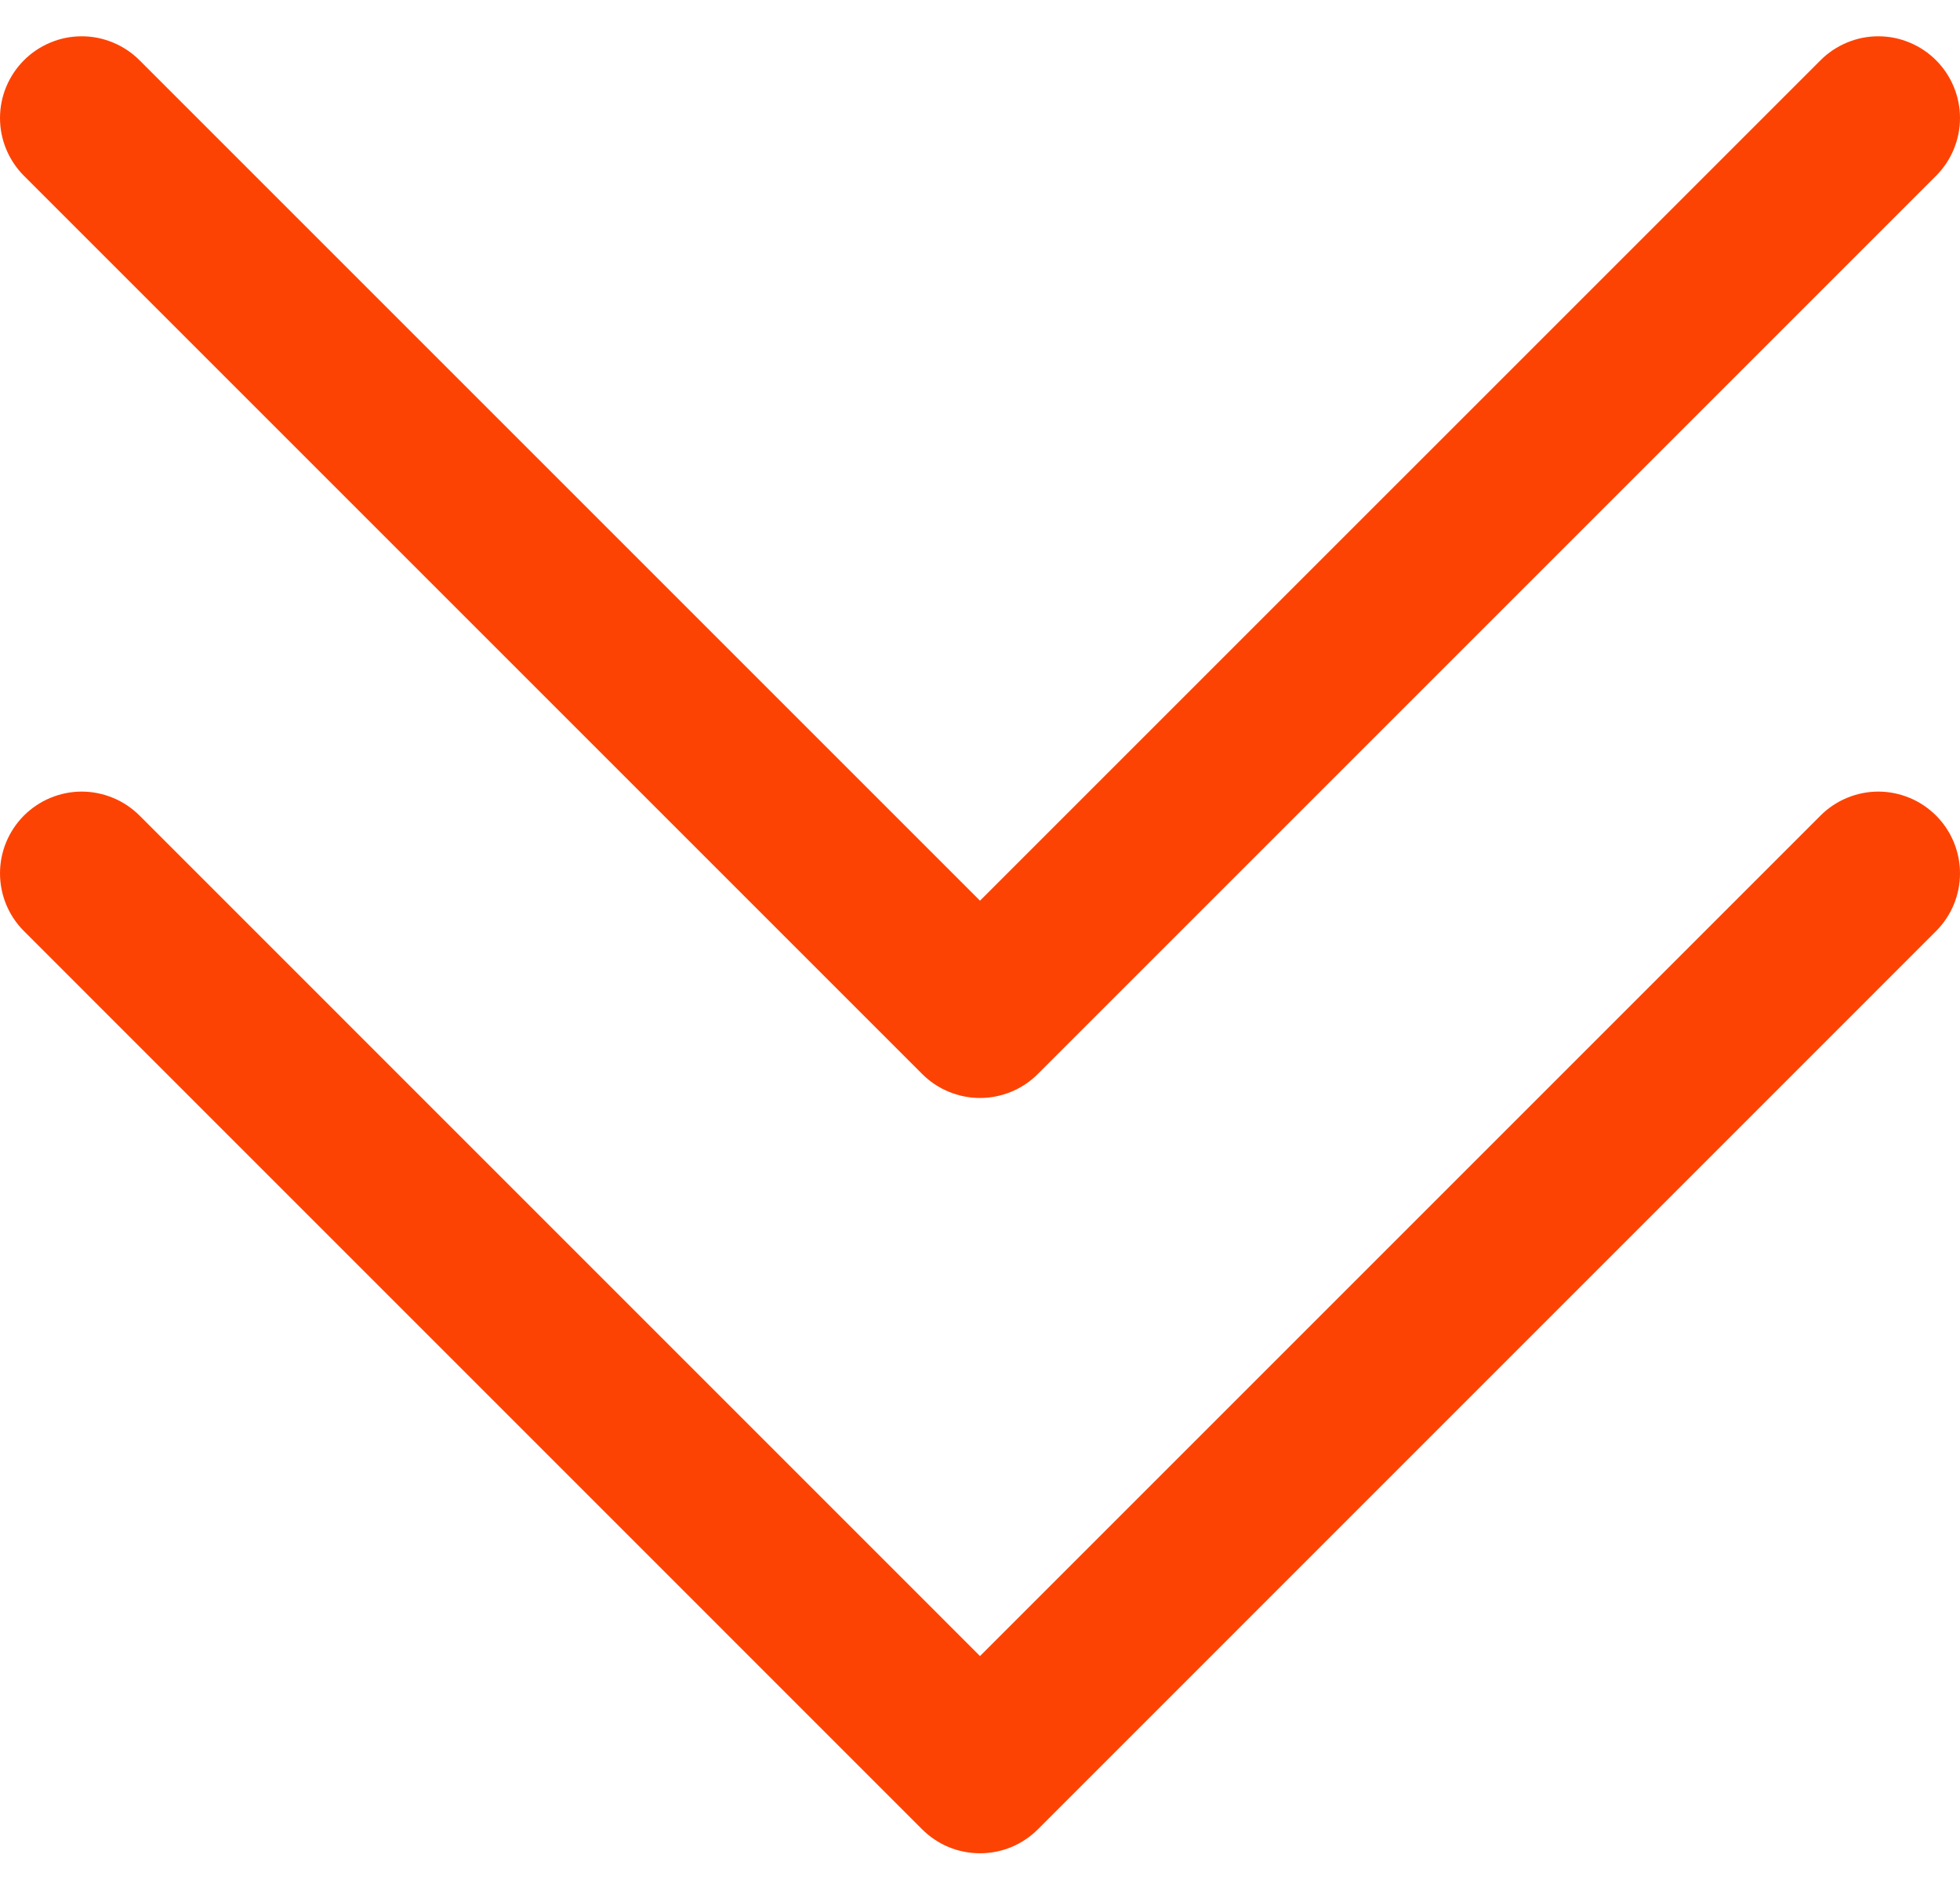
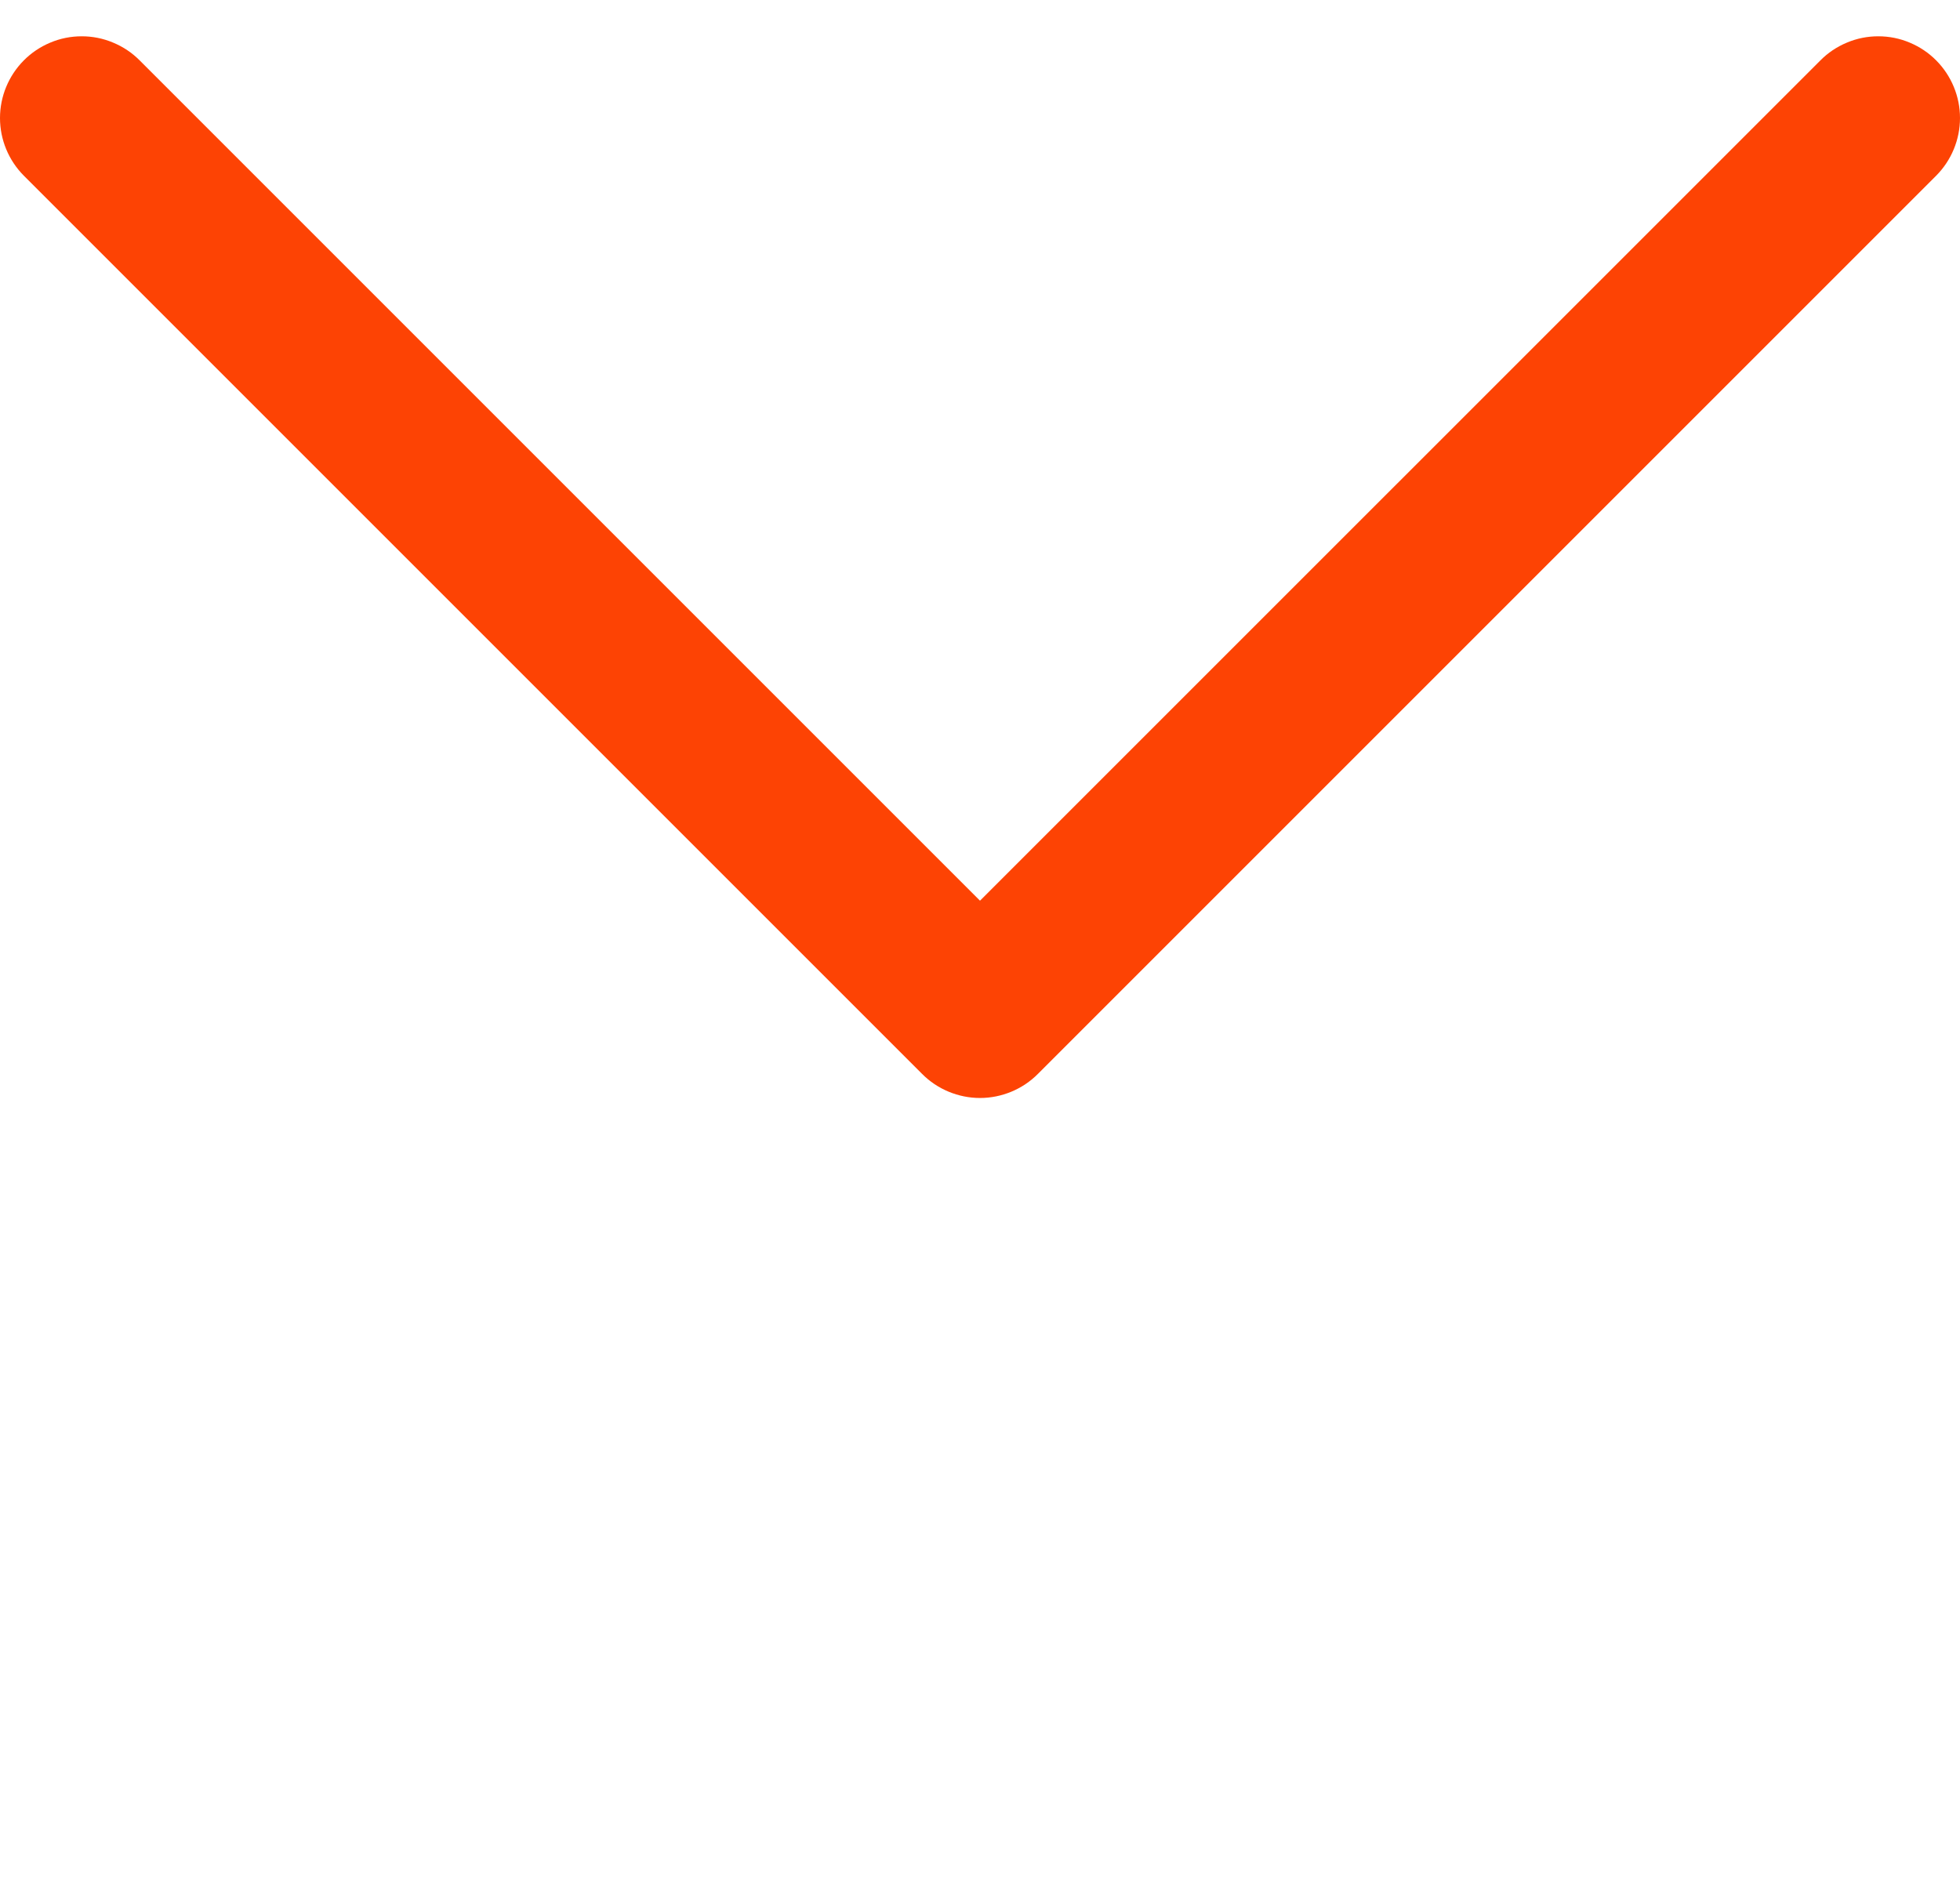
<svg xmlns="http://www.w3.org/2000/svg" width="27" height="26" viewBox="0 0 27 26" fill="none">
-   <path d="M0.327 12.824L12.701 25.199C12.806 25.304 12.93 25.388 13.067 25.445C13.204 25.502 13.351 25.531 13.5 25.531C13.649 25.531 13.796 25.502 13.933 25.445C14.07 25.388 14.194 25.304 14.299 25.199L26.673 12.824C26.882 12.614 27 12.329 27 12.031C27 11.734 26.882 11.449 26.673 11.238C26.568 11.133 26.444 11.049 26.307 10.992C26.17 10.935 26.023 10.905 25.874 10.905C25.726 10.905 25.579 10.935 25.442 10.992C25.305 11.049 25.18 11.133 25.076 11.238L13.5 22.814L1.925 11.238C1.82 11.133 1.696 11.049 1.558 10.992C1.421 10.935 1.274 10.905 1.126 10.905C0.977 10.905 0.83 10.935 0.693 10.992C0.556 11.049 0.432 11.133 0.327 11.238C0.118 11.449 0 11.734 0 12.031C0 12.329 0.118 12.614 0.327 12.824Z" fill="#FD4304" />
  <path d="M12.701 14.793C12.806 14.899 12.93 14.982 13.067 15.039C13.204 15.096 13.351 15.126 13.5 15.126C13.649 15.126 13.796 15.096 13.933 15.039C14.07 14.982 14.194 14.899 14.299 14.793L26.673 2.419C26.882 2.208 27 1.923 27 1.626C27 1.329 26.882 1.044 26.673 0.833C26.568 0.727 26.444 0.644 26.307 0.587C26.17 0.529 26.023 0.5 25.874 0.5C25.726 0.5 25.579 0.529 25.442 0.587C25.305 0.644 25.18 0.727 25.076 0.833L13.5 12.408L1.925 0.833C1.82 0.727 1.696 0.644 1.558 0.587C1.421 0.529 1.274 0.5 1.126 0.5C0.977 0.5 0.83 0.529 0.693 0.587C0.556 0.644 0.432 0.727 0.327 0.833C0.118 1.044 0 1.329 0 1.626C0 1.923 0.118 2.208 0.327 2.419L12.701 14.793Z" fill="#FD4304" />
</svg>